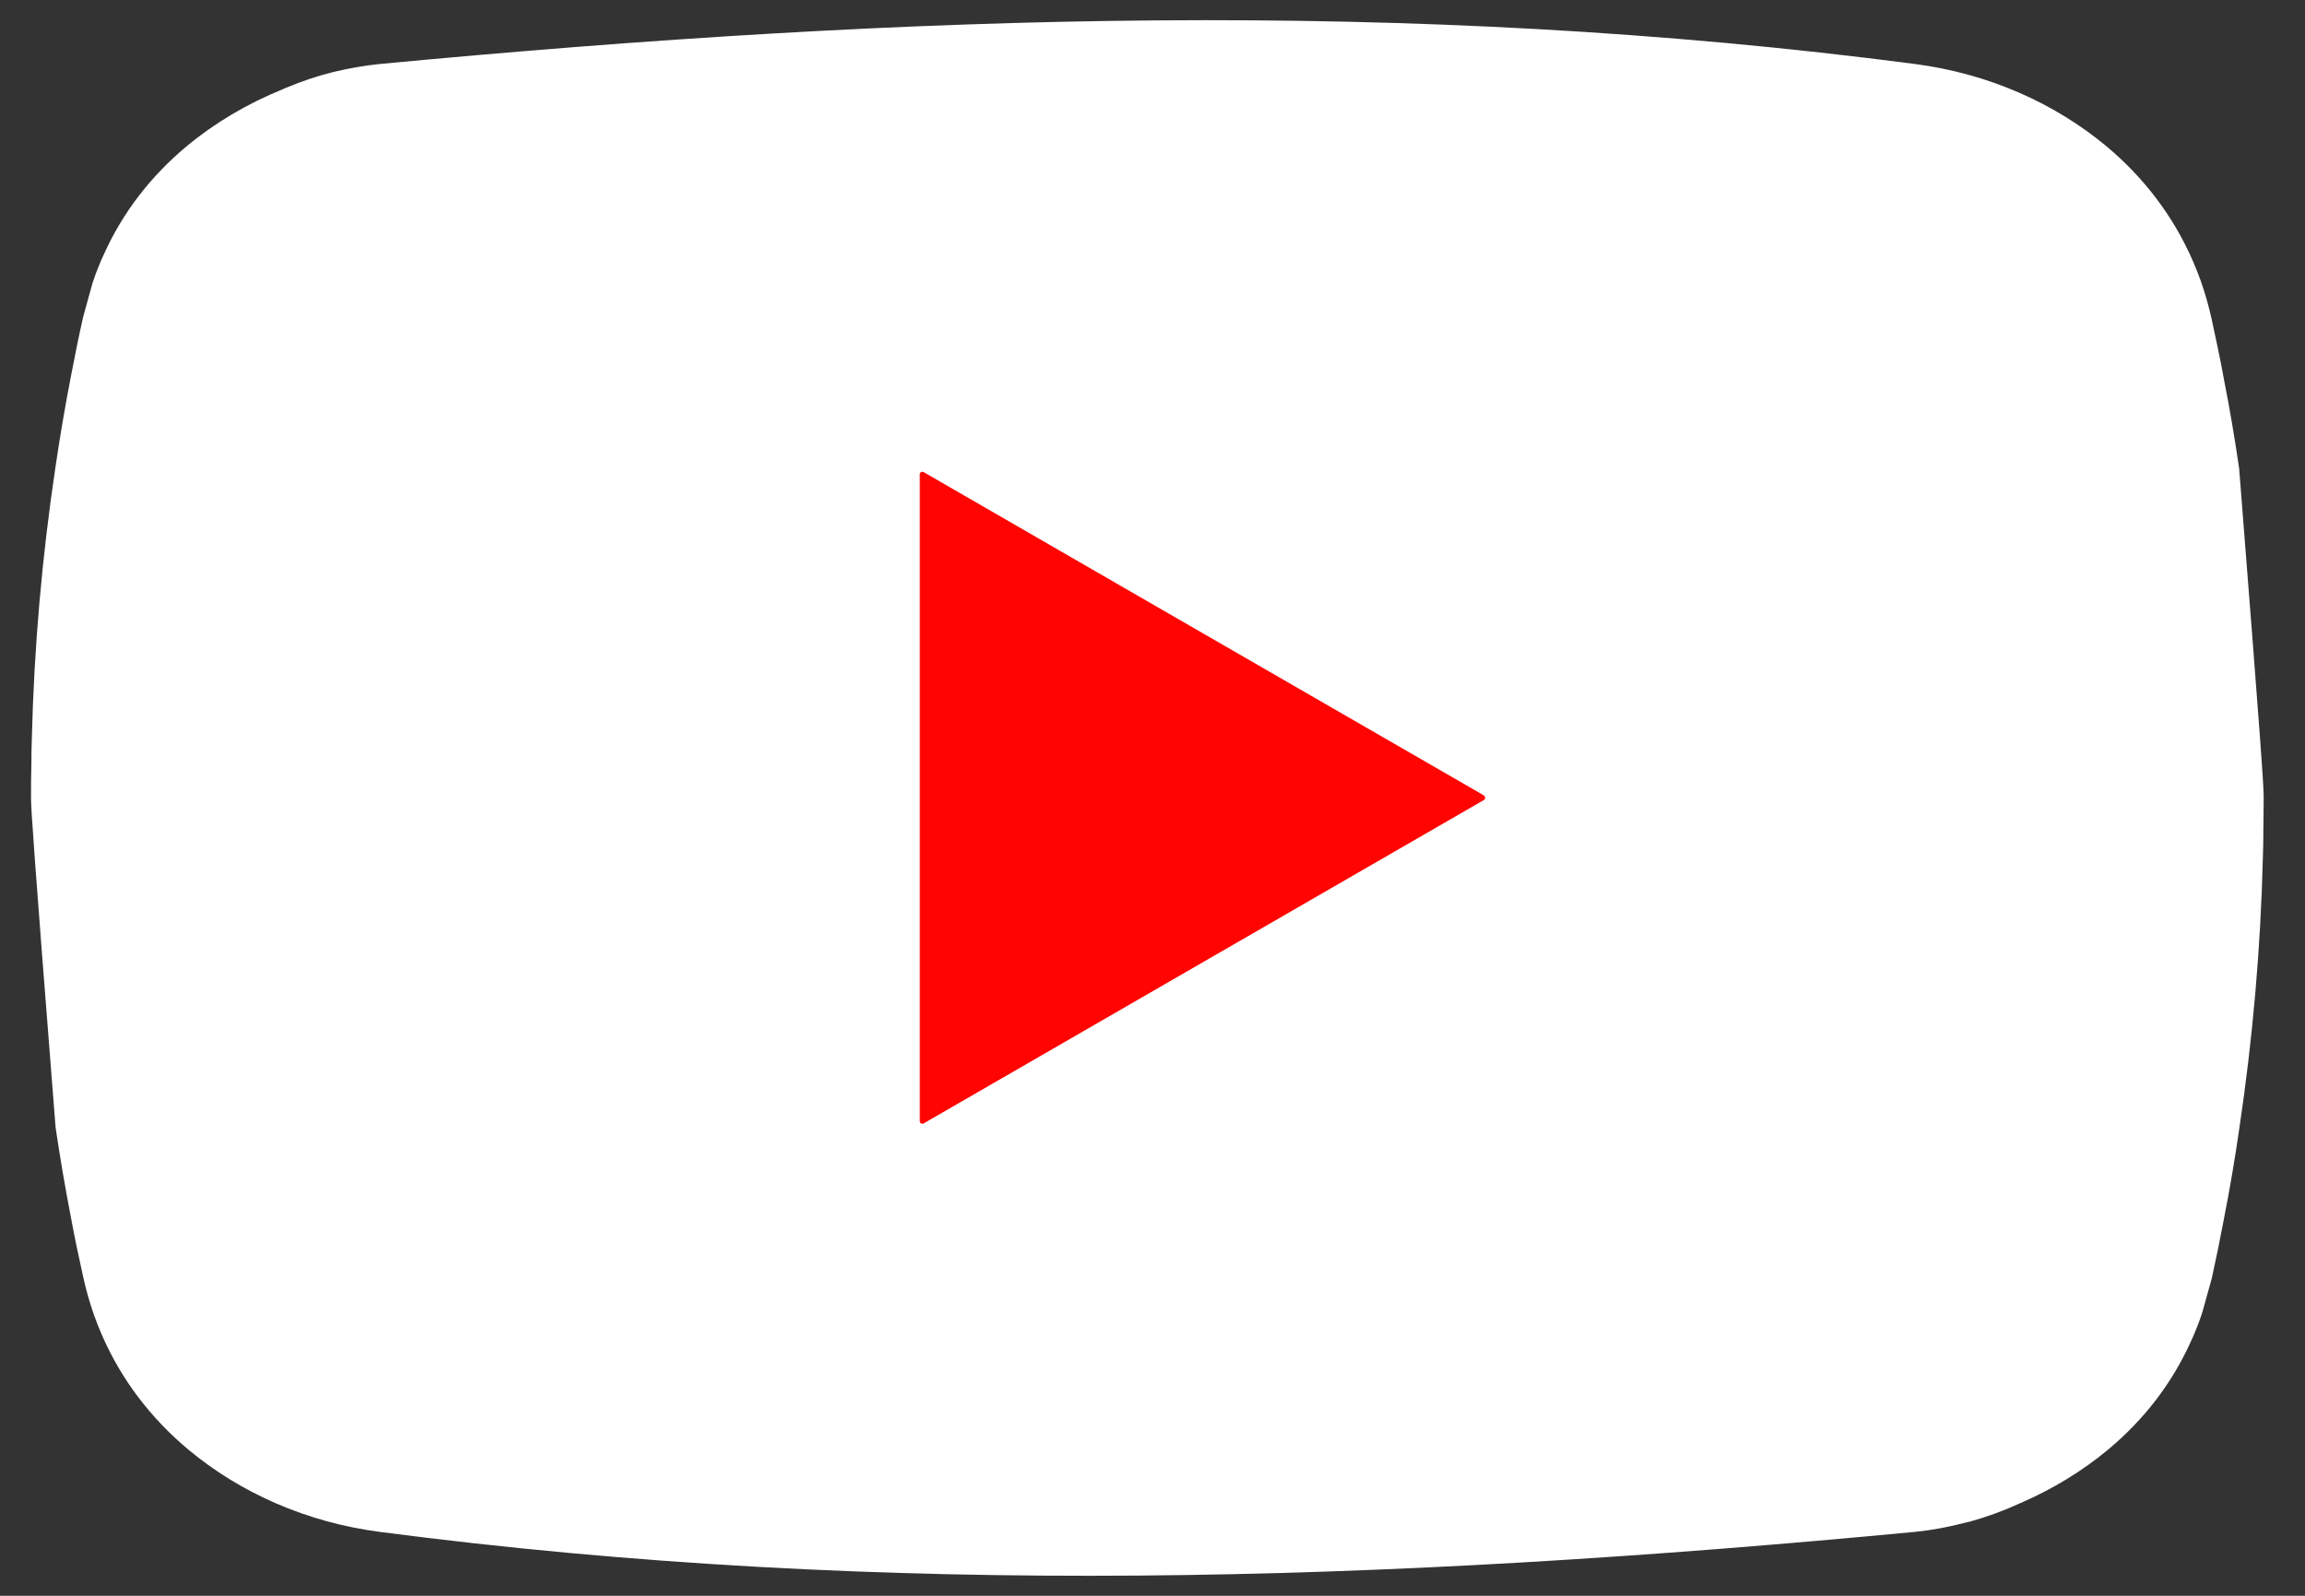
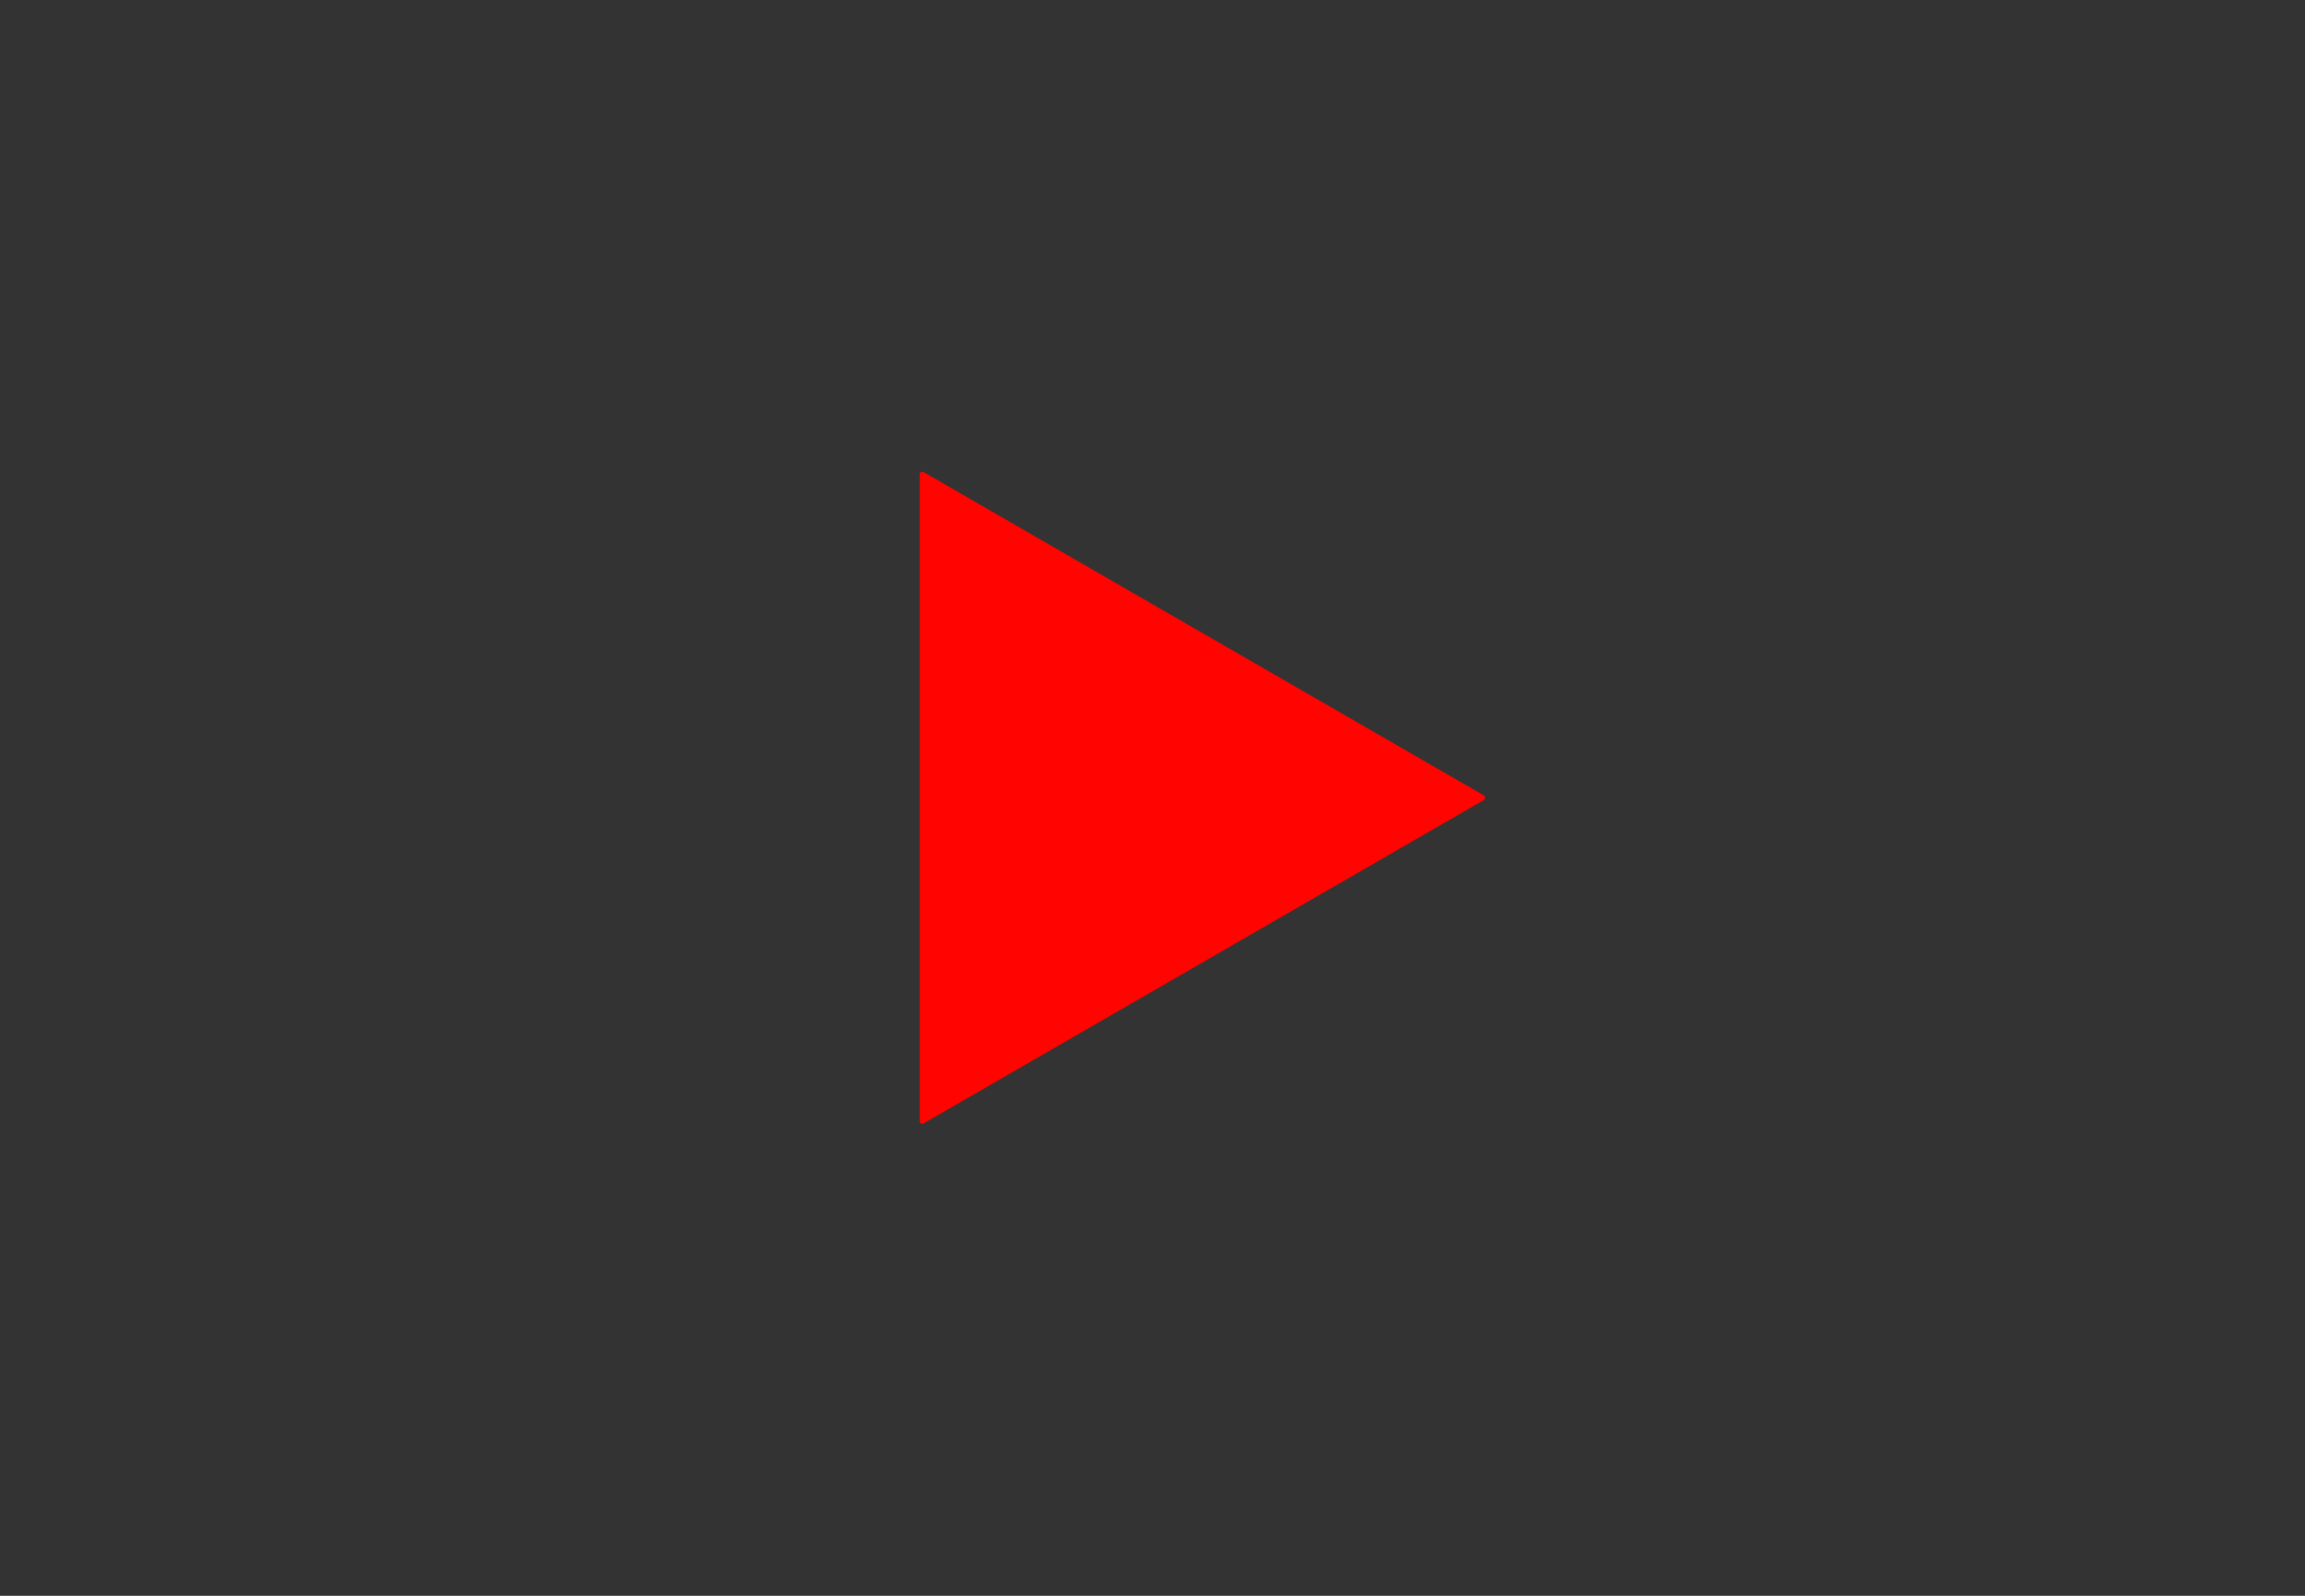
<svg xmlns="http://www.w3.org/2000/svg" width="26" height="18" viewBox="0 0 26 18" fill="none">
  <rect x="0" y="0" width="26" height="18" fill="#333333" stroke="none" />
-   <path d="M25.257 5.283C25.208 4.947 25.151 4.609 25.085 4.275C25.044 4.05 24.997 3.828 24.948 3.604C24.915 3.456 24.874 3.309 24.824 3.168C24.797 3.092 24.767 3.018 24.736 2.946C24.515 2.437 24.181 2.002 23.764 1.653C23.177 1.163 22.431 0.831 21.602 0.722C15.902 -0.023 10.276 0.155 4.282 0.722C4.103 0.74 3.929 0.772 3.761 0.812C3.578 0.857 3.402 0.917 3.235 0.987C3.219 0.992 3.206 0.999 3.193 1.005C2.789 1.169 2.424 1.385 2.106 1.649C1.707 1.982 1.386 2.39 1.169 2.875C1.148 2.918 1.129 2.963 1.112 3.007C1.096 3.045 1.083 3.08 1.07 3.116L1.042 3.198L0.937 3.579C0.887 3.801 0.842 4.025 0.799 4.25C0.734 4.584 0.677 4.921 0.627 5.259C0.474 6.279 0.384 7.305 0.359 8.335C0.355 8.432 0.354 8.529 0.354 8.627C0.35 8.748 0.35 8.867 0.35 8.988V9.014C0.352 9.135 0.37 9.465 0.627 12.717C0.677 13.054 0.734 13.392 0.799 13.726C0.84 13.951 0.887 14.173 0.937 14.397C0.969 14.545 1.011 14.692 1.06 14.832C1.087 14.909 1.117 14.983 1.148 15.055C1.369 15.564 1.703 15.998 2.121 16.348C2.707 16.838 3.456 17.171 4.282 17.279C9.984 18.025 15.608 17.848 21.602 17.279C21.793 17.26 21.977 17.225 22.156 17.178C22.176 17.174 22.197 17.168 22.221 17.163C22.405 17.112 22.586 17.046 22.757 16.969C22.769 16.963 22.781 16.957 22.791 16.954C23.157 16.795 23.488 16.593 23.778 16.352C24.177 16.019 24.498 15.611 24.715 15.126C24.736 15.083 24.755 15.038 24.772 14.993C24.788 14.956 24.801 14.921 24.814 14.884C24.823 14.857 24.833 14.83 24.842 14.802L24.948 14.421C24.997 14.199 25.043 13.976 25.085 13.751C25.151 13.417 25.208 13.08 25.257 12.742C25.41 11.722 25.5 10.696 25.525 9.665C25.529 9.569 25.53 9.472 25.53 9.374C25.531 9.245 25.534 9.117 25.534 8.987C25.533 8.866 25.514 8.536 25.257 5.283Z" fill="white" />
  <path d="M16.738 8.975C16.757 8.985 16.757 9.014 16.738 9.024L13.578 10.848L10.418 12.672C10.398 12.682 10.375 12.669 10.375 12.647V5.35C10.375 5.328 10.398 5.315 10.418 5.325L13.578 7.149L16.738 8.972V8.975Z" fill="#FF0401" />
</svg>